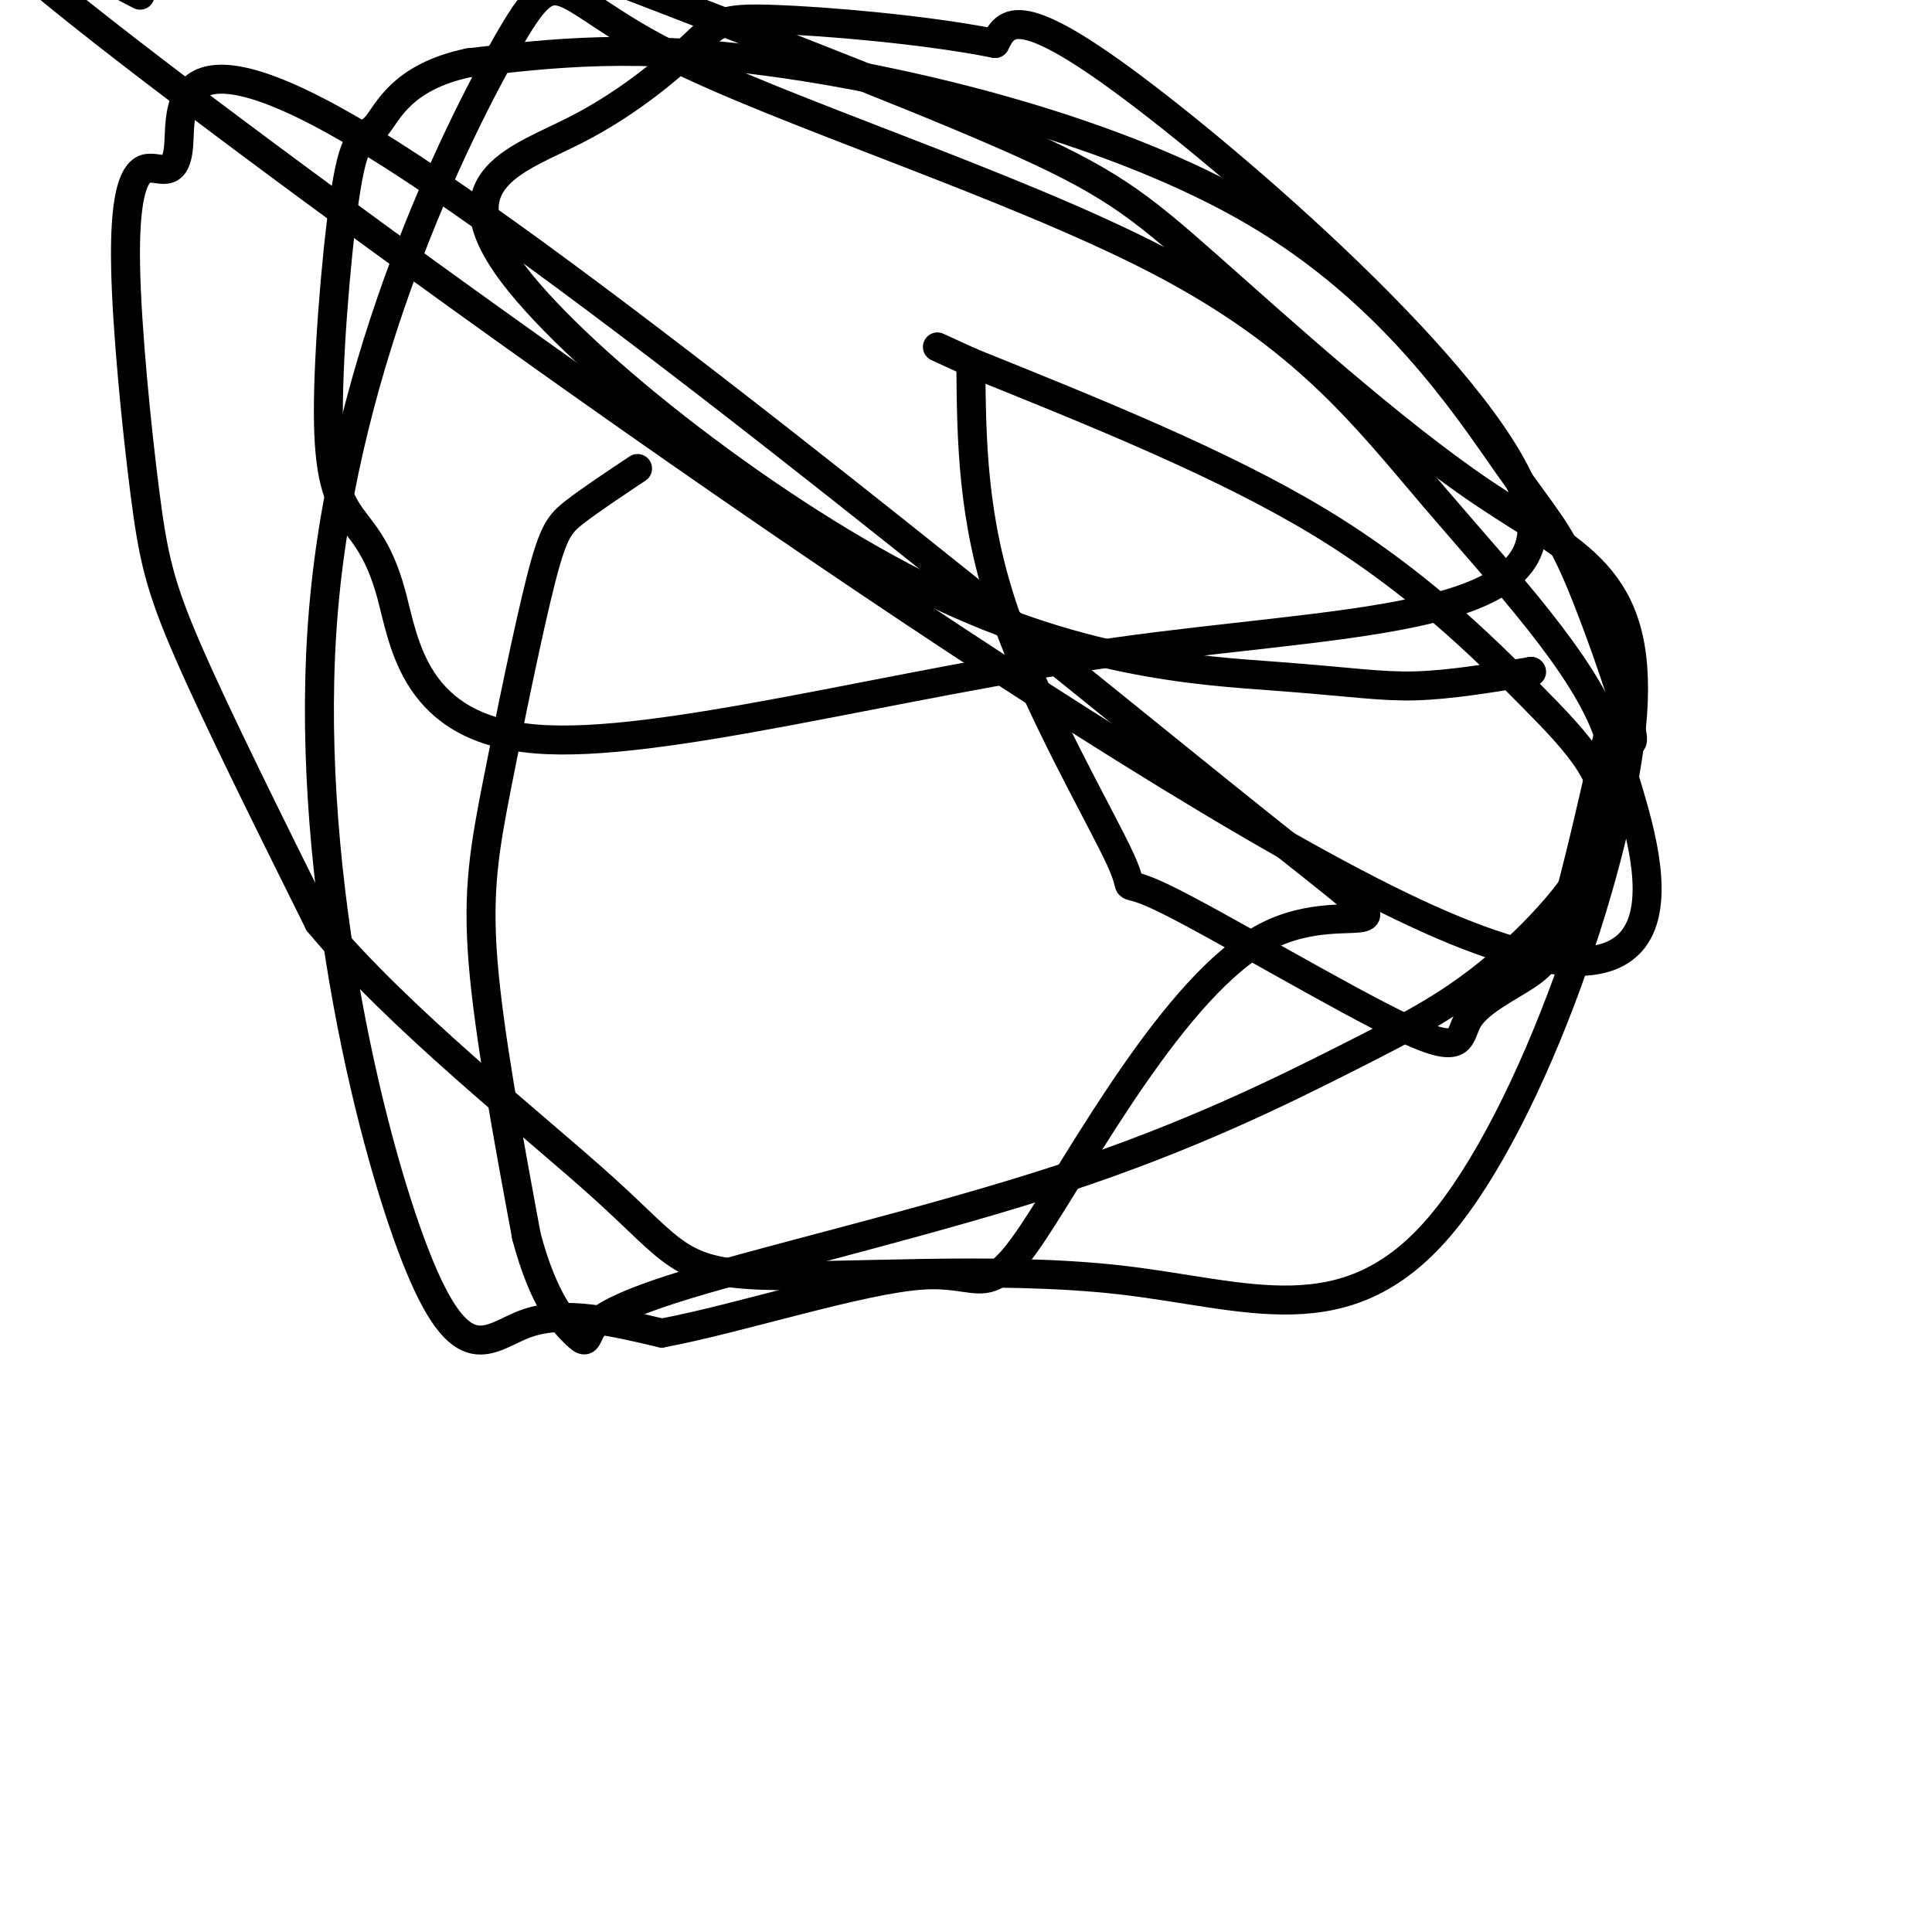
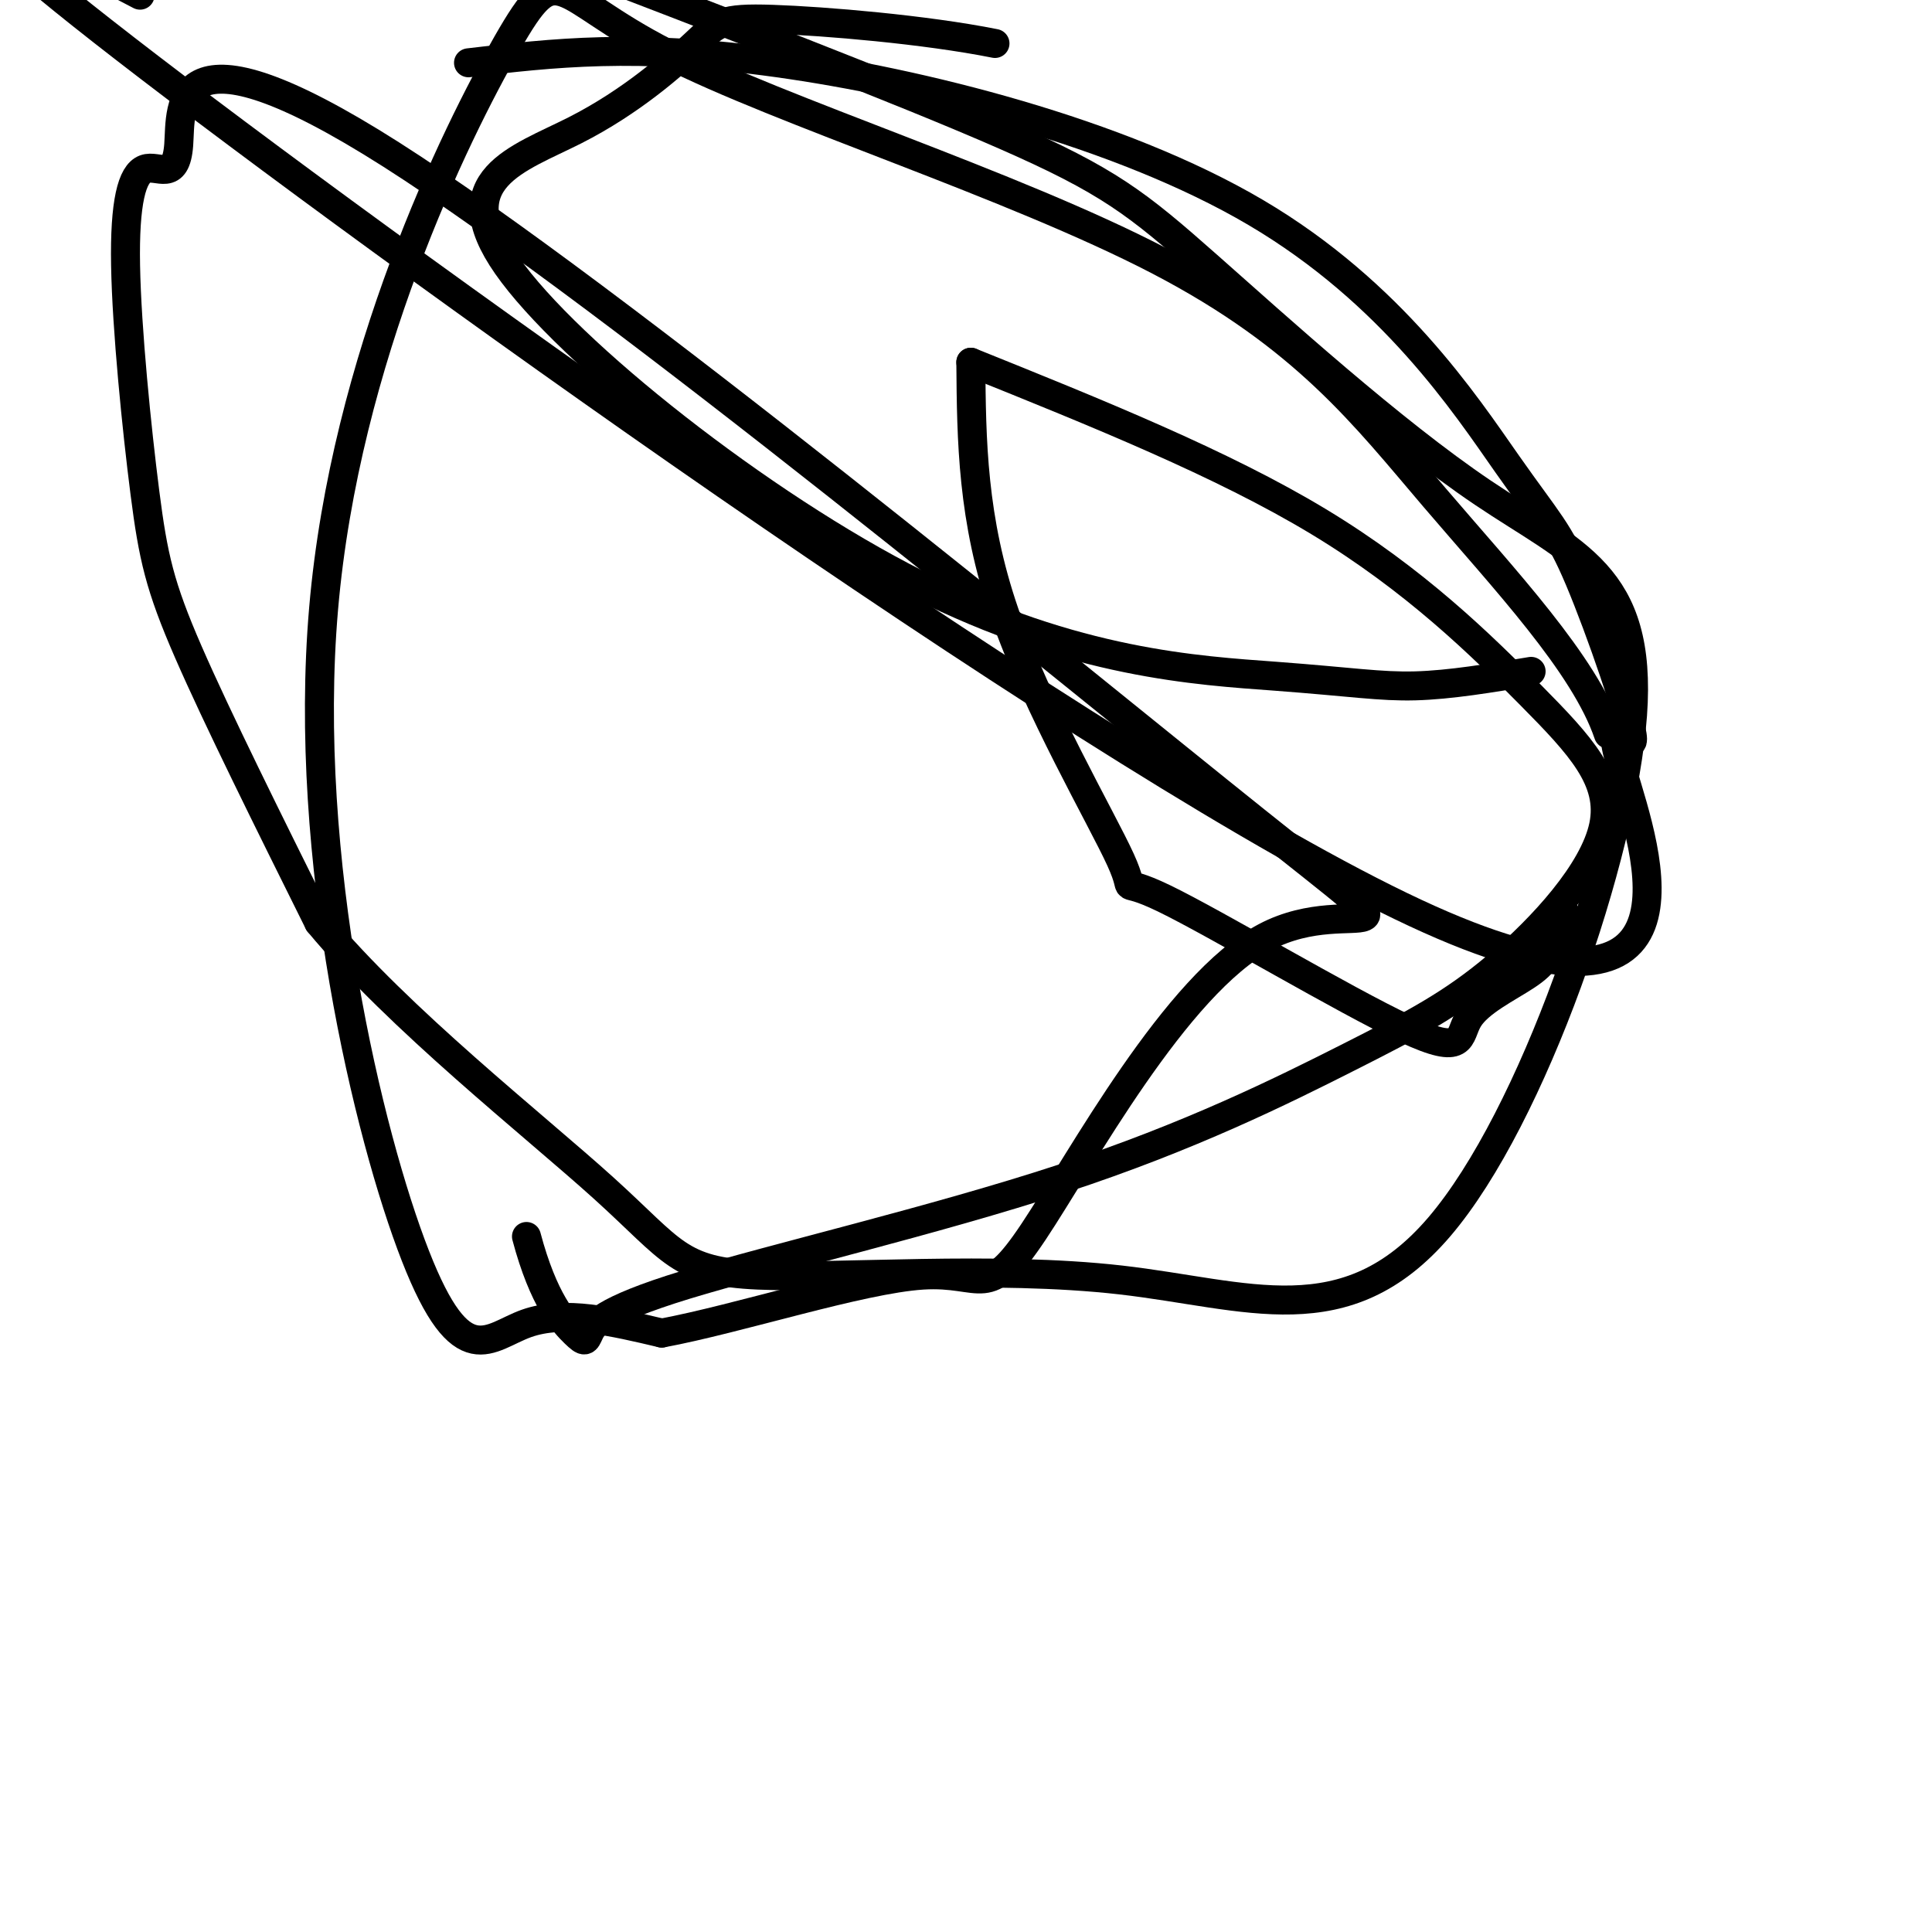
<svg xmlns="http://www.w3.org/2000/svg" viewBox="0 0 400 400" version="1.1">
  <g fill="none" stroke="#000000" stroke-width="6" stroke-linecap="round" stroke-linejoin="round">
-     <path d="M132,97c-4.936,3.287 -9.872,6.574 -13,9c-3.128,2.426 -4.447,3.990 -7,14c-2.553,10.010 -6.341,28.464 -9,42c-2.659,13.536 -4.188,22.153 -3,37c1.188,14.847 5.094,35.923 9,57" />
    <path d="M109,256c3.522,13.256 7.826,17.896 10,20c2.174,2.104 2.217,1.674 3,0c0.783,-1.674 2.306,-4.590 20,-10c17.694,-5.410 51.561,-13.314 78,-22c26.439,-8.686 45.452,-18.155 59,-25c13.548,-6.845 21.630,-11.066 31,-19c9.370,-7.934 20.027,-19.580 22,-29c1.973,-9.420 -4.738,-16.613 -15,-27c-10.262,-10.387 -24.075,-23.968 -44,-36c-19.925,-12.032 -45.963,-22.516 -72,-33" />
-     <path d="M201,75c-12.000,-5.500 -6.000,-2.750 0,0" />
-     <path d="M201,75c0.129,16.225 0.259,32.451 7,52c6.741,19.549 20.094,42.422 24,51c3.906,8.578 -1.635,2.859 9,8c10.635,5.141 37.446,21.140 50,27c12.554,5.860 10.849,1.581 13,-2c2.151,-3.581 8.156,-6.464 12,-9c3.844,-2.536 5.527,-4.725 8,-13c2.473,-8.275 5.737,-22.638 9,-37" />
+     <path d="M201,75c0.129,16.225 0.259,32.451 7,52c6.741,19.549 20.094,42.422 24,51c3.906,8.578 -1.635,2.859 9,8c10.635,5.141 37.446,21.140 50,27c12.554,5.860 10.849,1.581 13,-2c2.151,-3.581 8.156,-6.464 12,-9c3.844,-2.536 5.527,-4.725 8,-13" />
    <path d="M333,152c-4.866,-14.443 -21.531,-32.051 -36,-49c-14.469,-16.949 -26.741,-33.239 -57,-49c-30.259,-15.761 -78.504,-30.995 -102,-43c-23.496,-12.005 -22.243,-20.783 -33,-2c-10.757,18.783 -33.522,65.127 -38,117c-4.478,51.873 9.333,109.273 19,134c9.667,24.727 15.191,16.779 23,14c7.809,-2.779 17.905,-0.390 28,2" />
    <path d="M137,276c15.760,-2.910 41.161,-11.185 54,-12c12.839,-0.815 13.118,5.830 23,-9c9.882,-14.830 29.369,-51.136 48,-61c18.631,-9.864 36.407,6.715 -2,-24c-38.407,-30.715 -132.998,-108.724 -179,-138c-46.002,-29.276 -43.417,-9.819 -44,-2c-0.583,7.819 -4.336,3.998 -7,5c-2.664,1.002 -4.240,6.825 -4,20c0.240,13.175 2.295,33.701 4,47c1.705,13.299 3.058,19.371 9,33c5.942,13.629 16.471,34.814 27,56" />
    <path d="M66,191c16.582,19.979 44.538,41.928 59,55c14.462,13.072 15.429,17.267 32,18c16.571,0.733 48.745,-1.995 75,1c26.255,2.995 46.593,11.714 66,-11c19.407,-22.714 37.885,-76.860 40,-106c2.115,-29.140 -12.134,-33.275 -31,-46c-18.866,-12.725 -42.348,-34.041 -57,-47c-14.652,-12.959 -20.472,-17.560 -42,-27c-21.528,-9.440 -58.764,-23.720 -96,-38" />
    <path d="M29,-1c-27.557,-14.367 -55.114,-28.733 2,15c57.114,43.733 198.899,145.566 262,175c63.101,29.434 47.516,-13.531 43,-29c-4.516,-15.469 2.036,-3.441 2,-7c-0.036,-3.559 -6.659,-22.705 -11,-33c-4.341,-10.295 -6.401,-11.739 -15,-24c-8.599,-12.261 -23.738,-35.340 -52,-52c-28.262,-16.660 -69.646,-26.903 -99,-31c-29.354,-4.097 -46.677,-2.049 -64,0" />
-     <path d="M97,13c-13.914,2.934 -16.698,10.268 -19,13c-2.302,2.732 -4.121,0.861 -6,11c-1.879,10.139 -3.820,32.288 -4,46c-0.180,13.712 1.399,18.985 4,23c2.601,4.015 6.225,6.770 9,17c2.775,10.230 4.702,27.935 30,30c25.298,2.065 73.966,-11.508 120,-18c46.034,-6.492 89.432,-5.902 86,-28c-3.432,-22.098 -53.695,-66.885 -80,-87c-26.305,-20.115 -28.653,-15.557 -31,-11" />
    <path d="M206,9c-14.511,-2.896 -35.288,-4.635 -46,-5c-10.712,-0.365 -11.357,0.643 -16,5c-4.643,4.357 -13.283,12.063 -25,18c-11.717,5.937 -26.510,10.105 -14,28c12.510,17.895 52.322,49.518 85,66c32.678,16.482 58.221,17.822 74,19c15.779,1.178 21.794,2.194 29,2c7.206,-0.194 15.603,-1.597 24,-3" />
-     <path d="M317,139c0.000,0.000 0.100,0.100 0.1,0.1" />
  </g>
</svg>